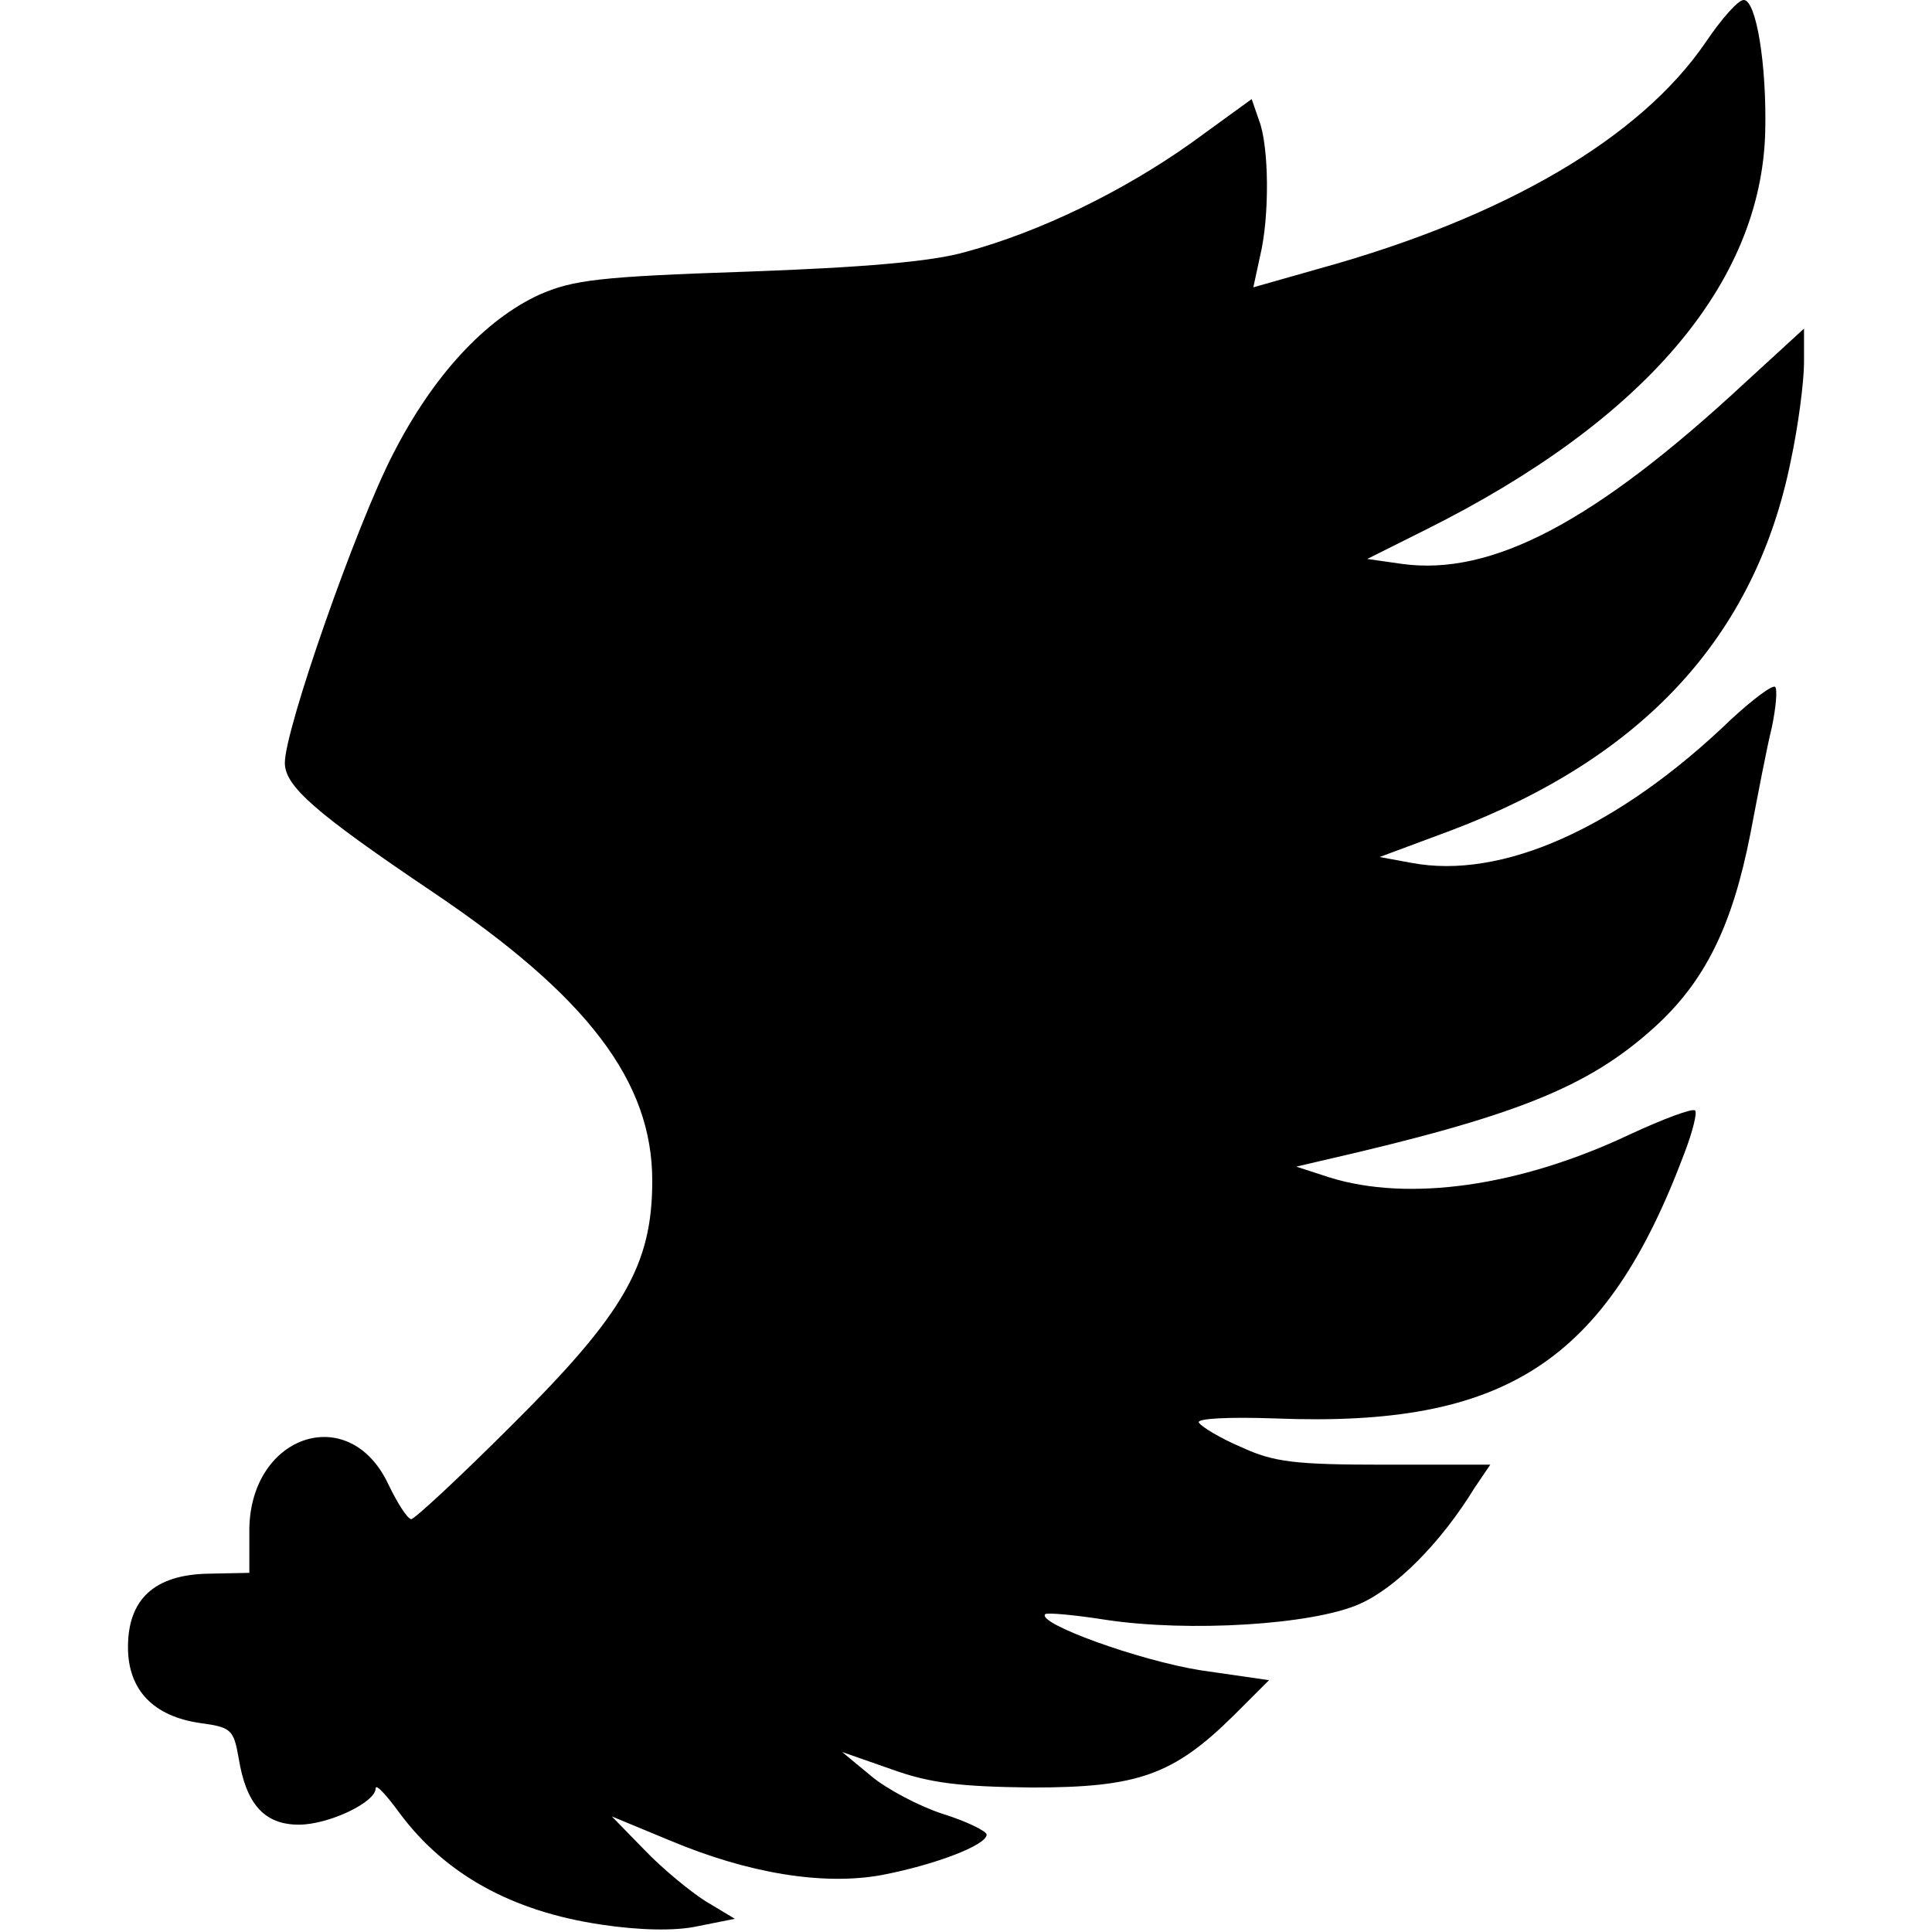
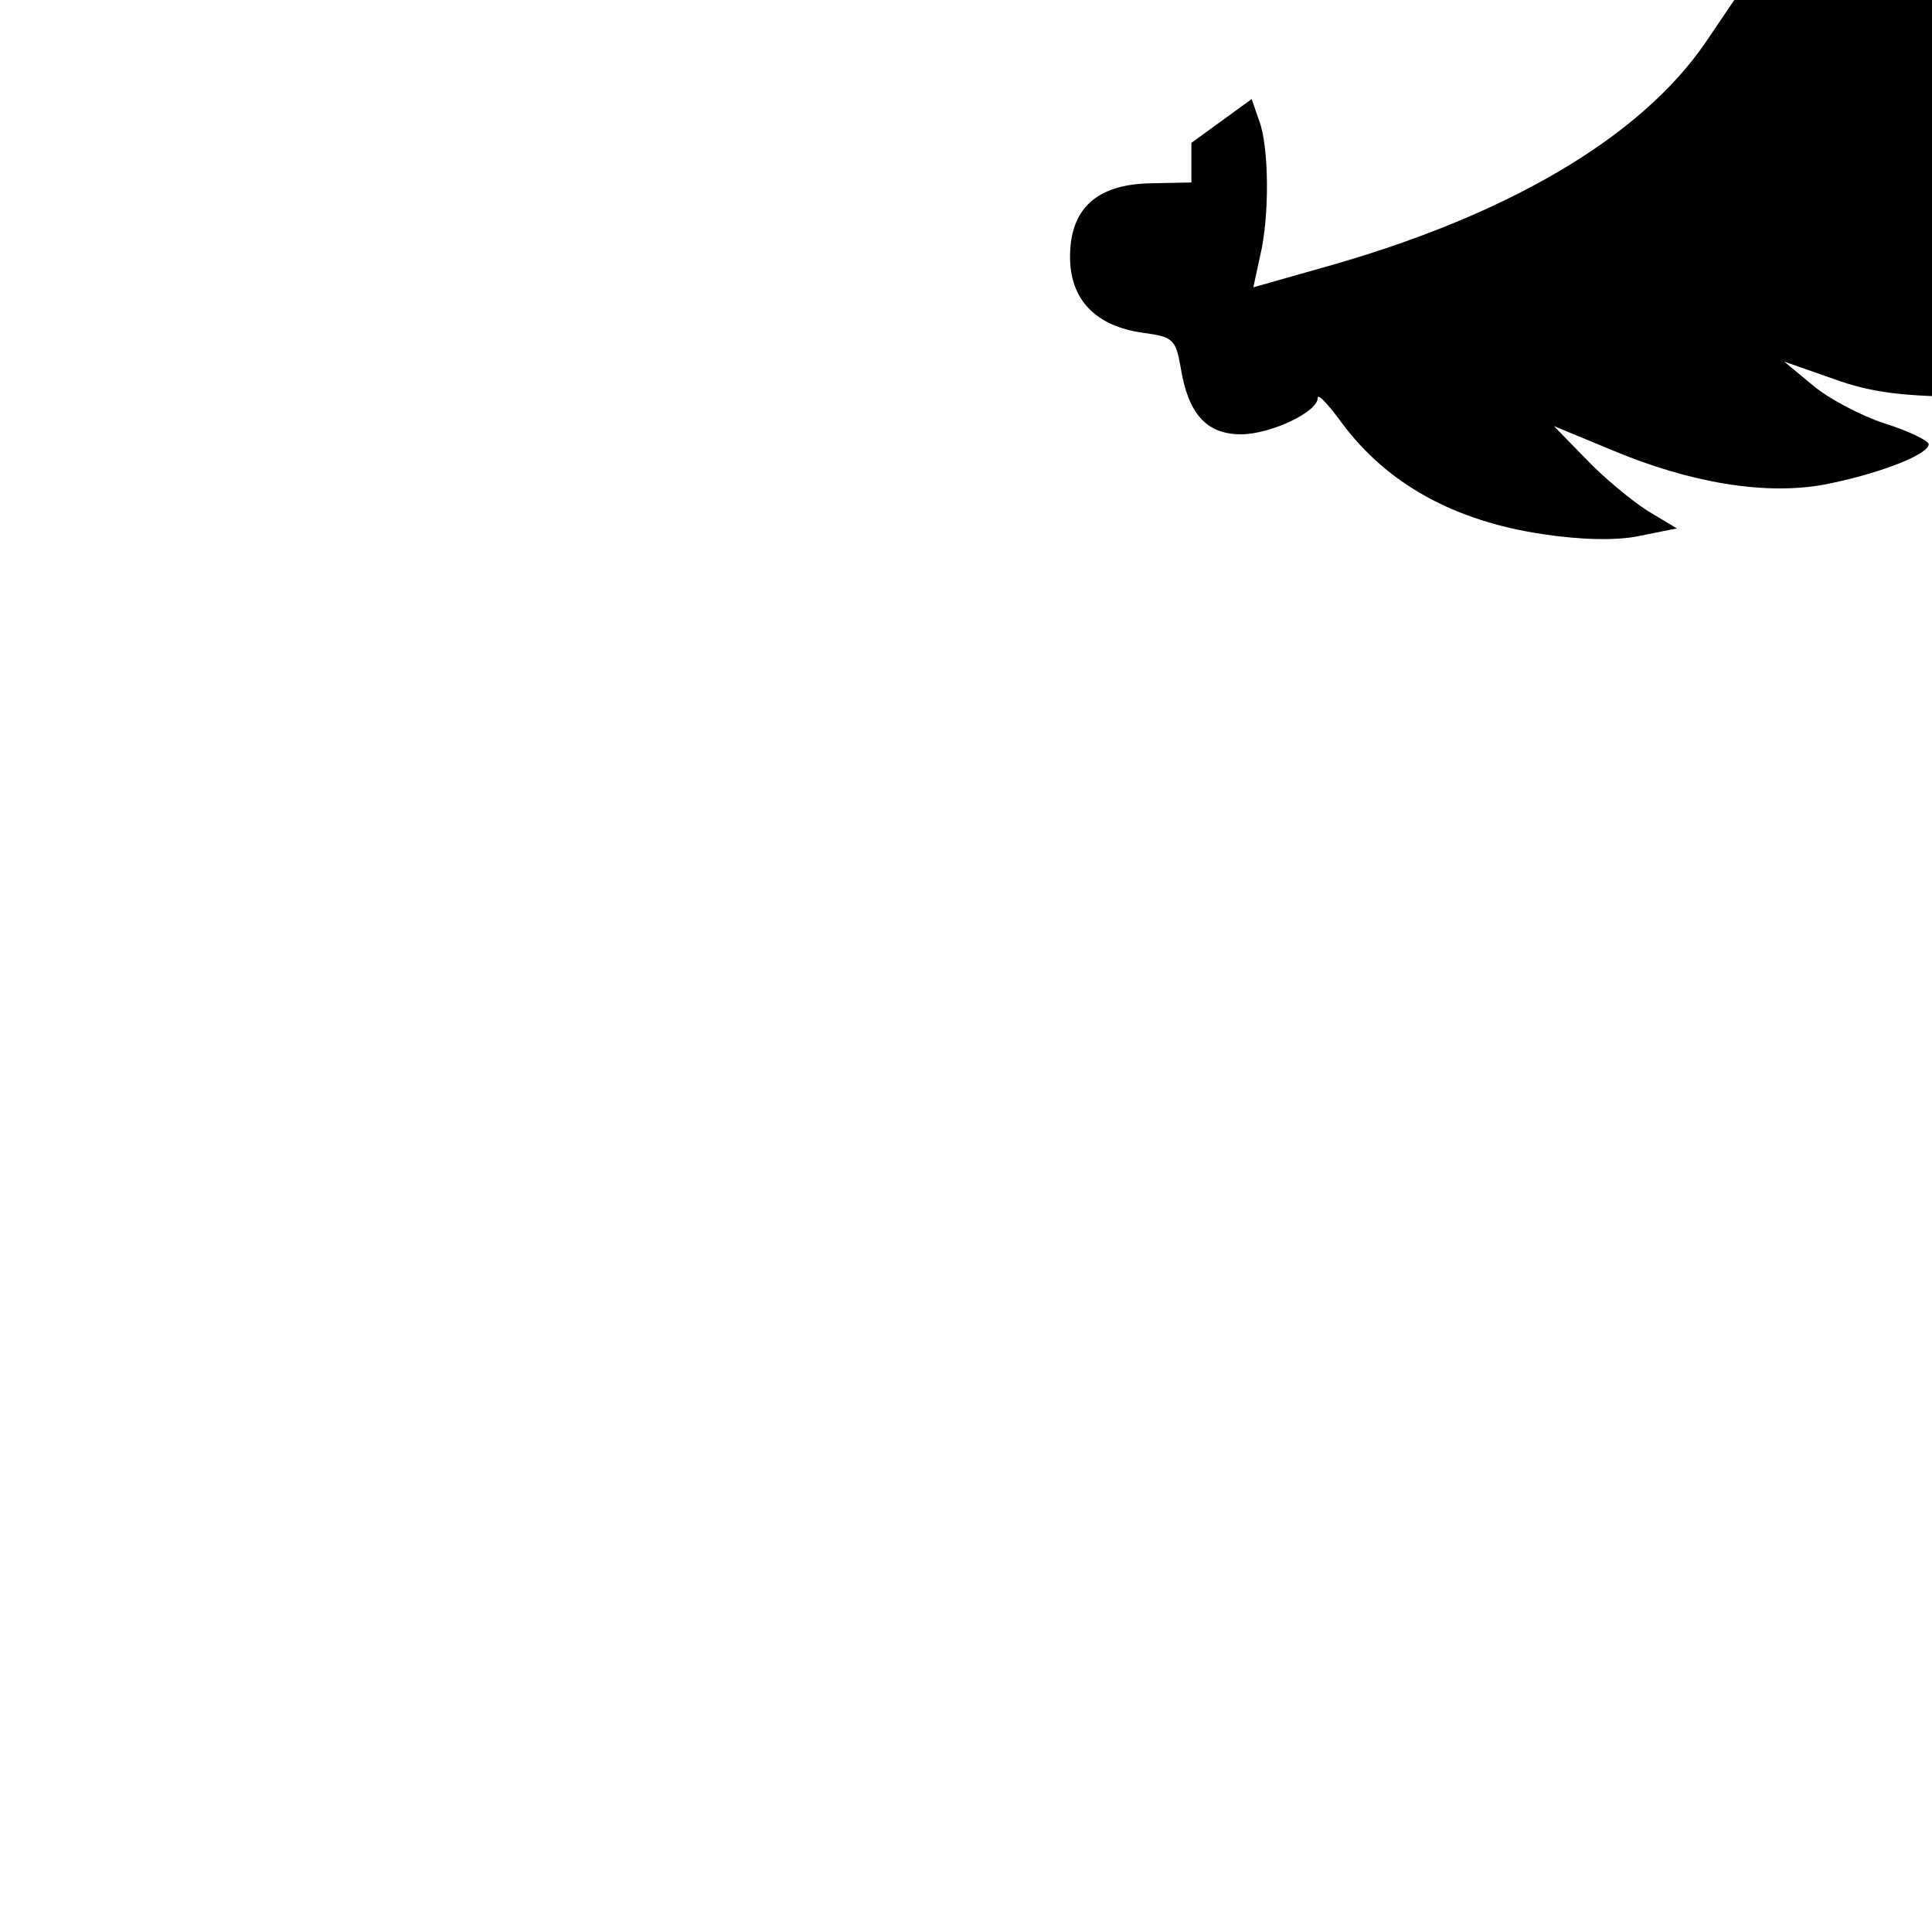
<svg xmlns="http://www.w3.org/2000/svg" version="1.0" width="100mm" height="100mm" viewBox="0 0 203 234" preserveAspectRatio="xMidYMid meet">
  <g transform="translate(0,234) scale(0.1,-0.1)" fill="#000000" stroke="none">
-     <path d="M1911 2289 c-79 -116 -243 -212 -467 -274 l-81 -23 8 37 c12 49 11 134 -1 165 l-9 26 -73 -53 c-83 -59 -184 -108 -273 -132 -41 -12 -126 -19 -265 -24 -179 -6 -211 -10 -252 -28 -65 -30 -128 -97 -177 -193 -44 -85 -131 -333 -131 -374 0 -28 36 -60 180 -157 187 -126 265 -229 265 -349 0 -102 -34 -161 -171 -297 -62 -62 -117 -113 -121 -113 -5 1 -17 20 -28 43 -48 101 -170 58 -168 -60 l0 -48 -49 -1 c-66 -1 -98 -31 -98 -89 0 -52 31 -84 88 -92 37 -5 40 -8 46 -42 9 -56 31 -81 73 -81 36 0 93 27 93 44 0 6 13 -8 29 -30 55 -74 136 -119 244 -135 46 -7 90 -8 117 -2 l45 9 -35 21 c-19 12 -53 40 -74 62 l-40 41 70 -29 c95 -40 186 -55 257 -42 63 12 127 36 127 49 0 4 -24 16 -53 25 -28 9 -68 30 -87 46 l-35 29 60 -21 c47 -17 84 -21 170 -22 128 0 171 15 244 87 l43 43 -83 12 c-75 12 -199 57 -188 68 3 2 36 -1 74 -7 100 -15 249 -6 306 19 44 19 99 74 140 141 l19 28 -128 0 c-108 0 -134 3 -173 21 -26 11 -49 25 -52 30 -3 5 36 7 93 5 278 -11 400 68 495 321 10 26 16 50 13 52 -3 3 -38 -10 -79 -29 -133 -63 -268 -82 -364 -52 l-40 13 30 7 c236 54 323 89 403 161 62 56 95 123 117 235 9 47 20 105 26 129 5 24 7 46 4 49 -3 3 -27 -15 -53 -39 -137 -132 -278 -195 -388 -174 l-38 7 86 32 c233 88 369 235 412 448 9 42 16 96 16 119 l0 41 -72 -66 c-181 -168 -306 -234 -415 -219 l-42 6 72 36 c264 132 405 298 410 481 2 82 -11 160 -26 160 -7 0 -27 -23 -46 -51z" />
+     <path d="M1911 2289 c-79 -116 -243 -212 -467 -274 l-81 -23 8 37 c12 49 11 134 -1 165 l-9 26 -73 -53 l0 -48 -49 -1 c-66 -1 -98 -31 -98 -89 0 -52 31 -84 88 -92 37 -5 40 -8 46 -42 9 -56 31 -81 73 -81 36 0 93 27 93 44 0 6 13 -8 29 -30 55 -74 136 -119 244 -135 46 -7 90 -8 117 -2 l45 9 -35 21 c-19 12 -53 40 -74 62 l-40 41 70 -29 c95 -40 186 -55 257 -42 63 12 127 36 127 49 0 4 -24 16 -53 25 -28 9 -68 30 -87 46 l-35 29 60 -21 c47 -17 84 -21 170 -22 128 0 171 15 244 87 l43 43 -83 12 c-75 12 -199 57 -188 68 3 2 36 -1 74 -7 100 -15 249 -6 306 19 44 19 99 74 140 141 l19 28 -128 0 c-108 0 -134 3 -173 21 -26 11 -49 25 -52 30 -3 5 36 7 93 5 278 -11 400 68 495 321 10 26 16 50 13 52 -3 3 -38 -10 -79 -29 -133 -63 -268 -82 -364 -52 l-40 13 30 7 c236 54 323 89 403 161 62 56 95 123 117 235 9 47 20 105 26 129 5 24 7 46 4 49 -3 3 -27 -15 -53 -39 -137 -132 -278 -195 -388 -174 l-38 7 86 32 c233 88 369 235 412 448 9 42 16 96 16 119 l0 41 -72 -66 c-181 -168 -306 -234 -415 -219 l-42 6 72 36 c264 132 405 298 410 481 2 82 -11 160 -26 160 -7 0 -27 -23 -46 -51z" />
  </g>
</svg>